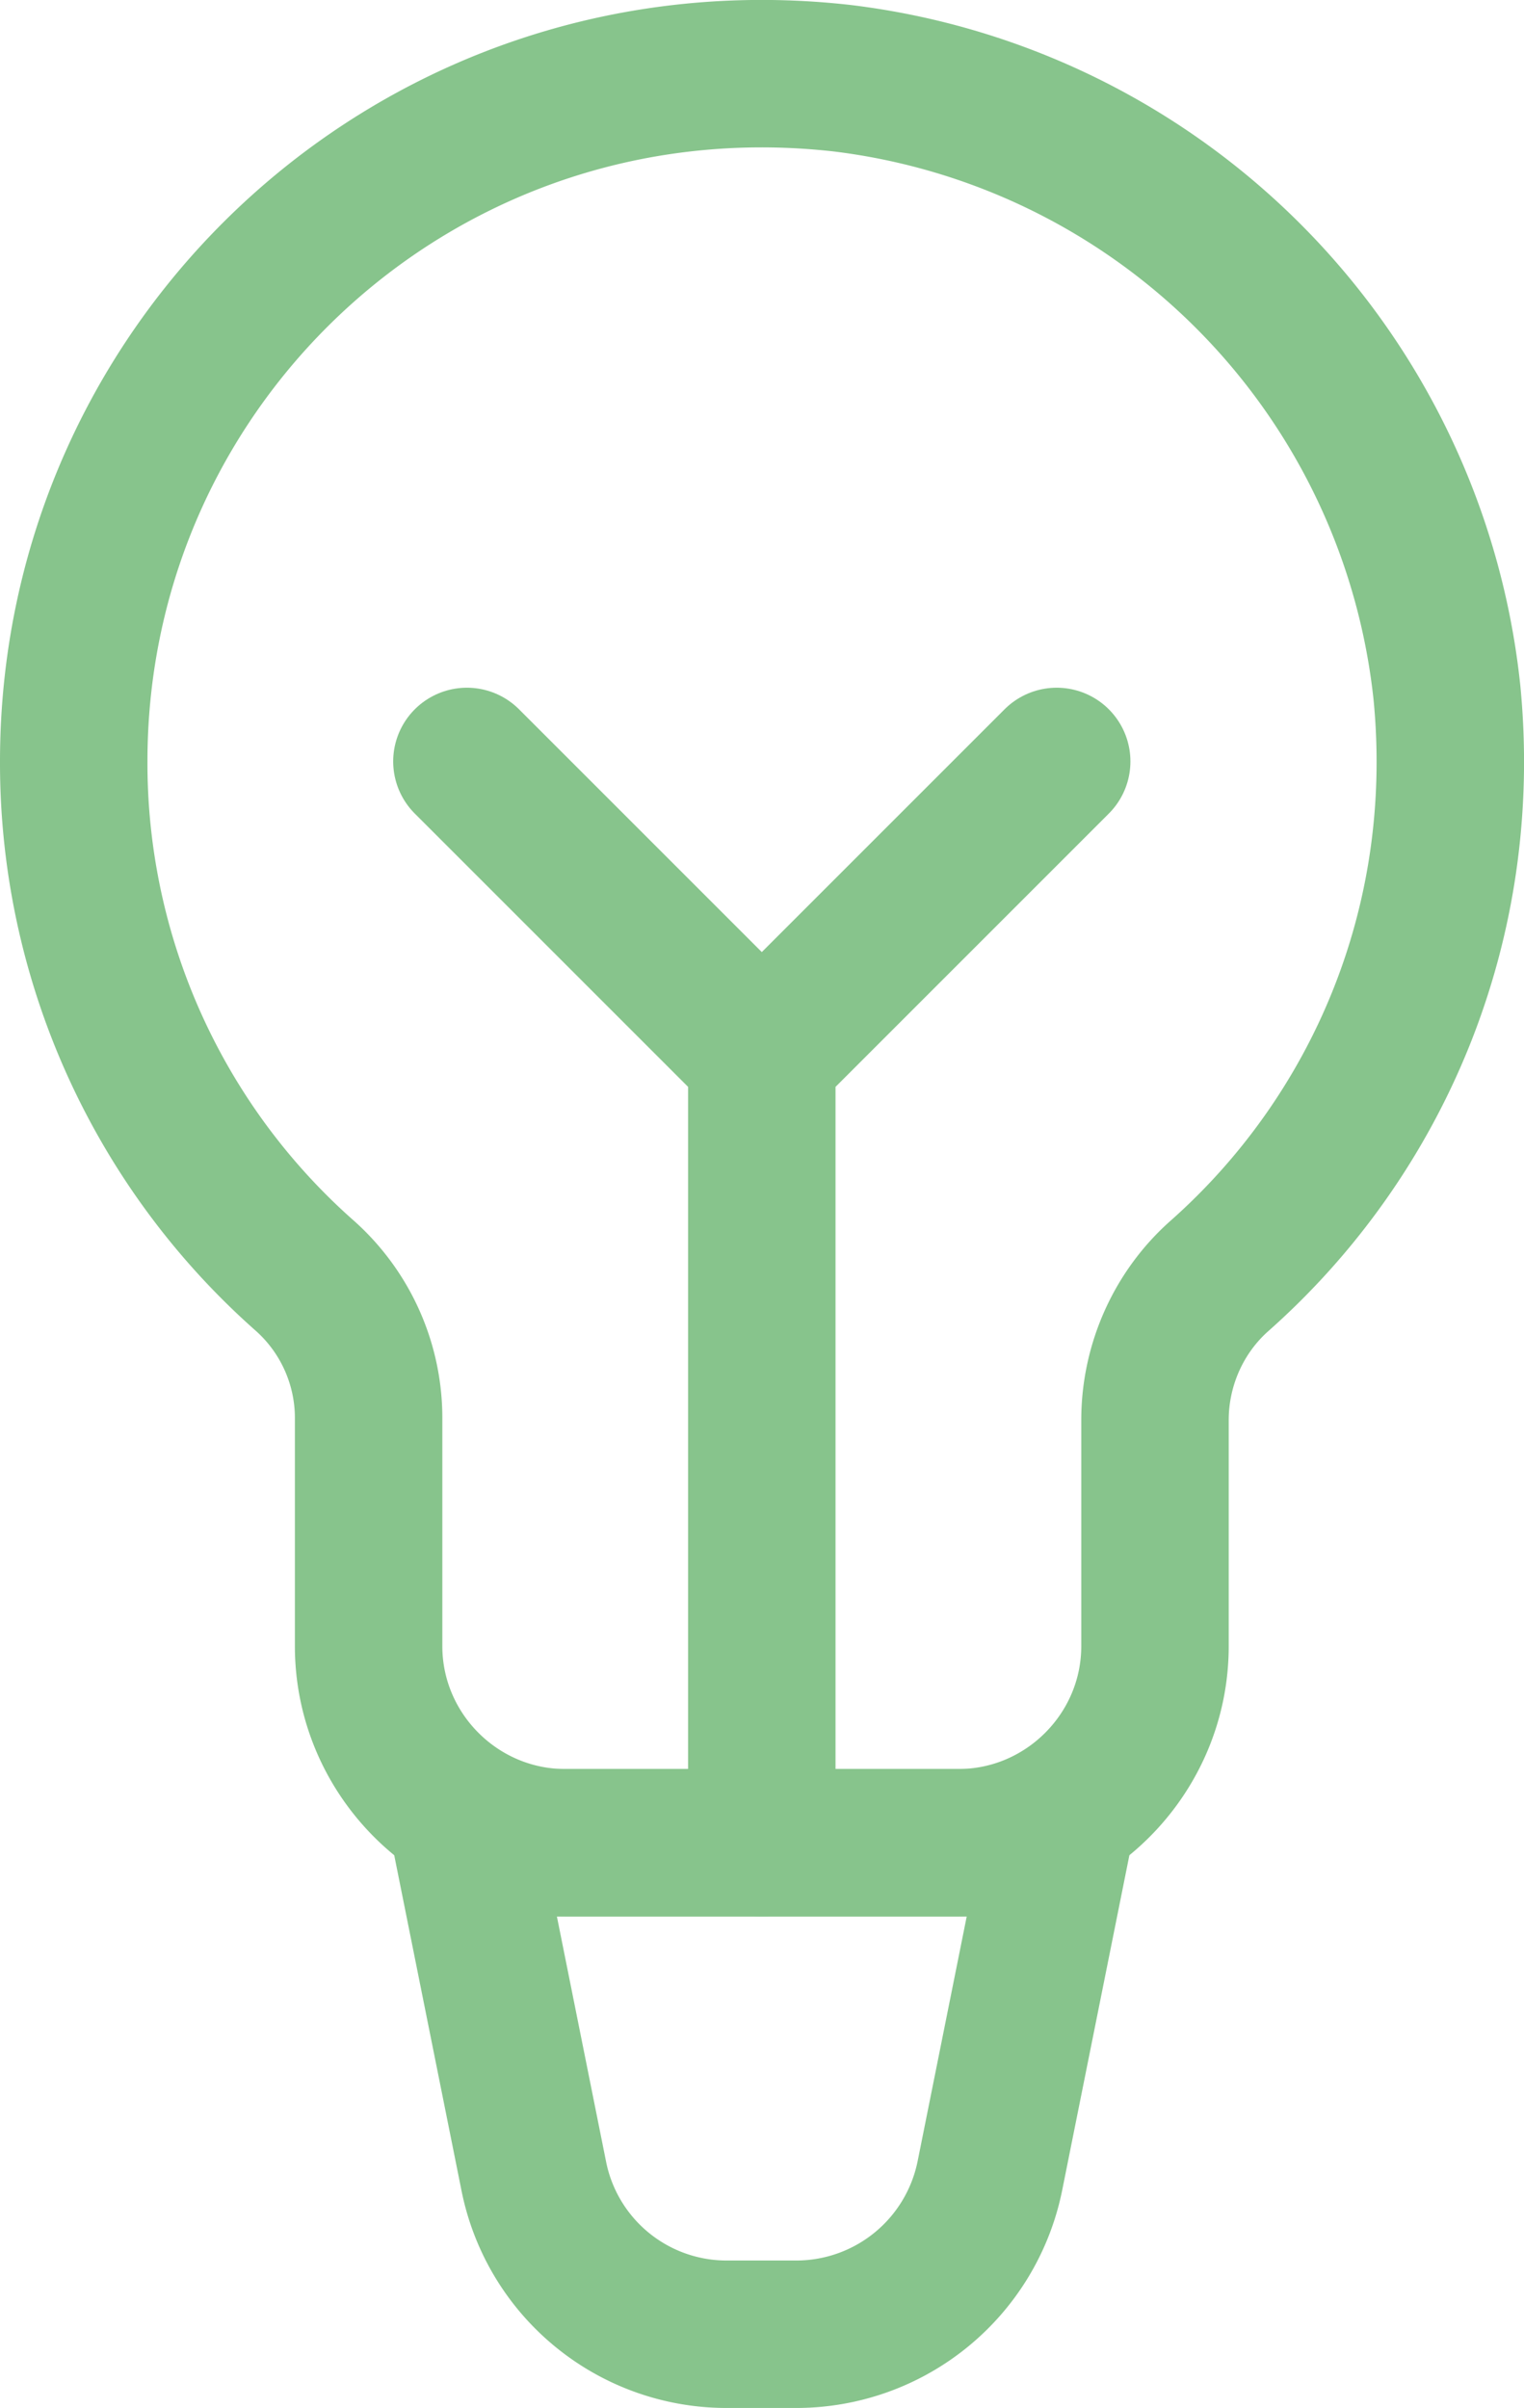
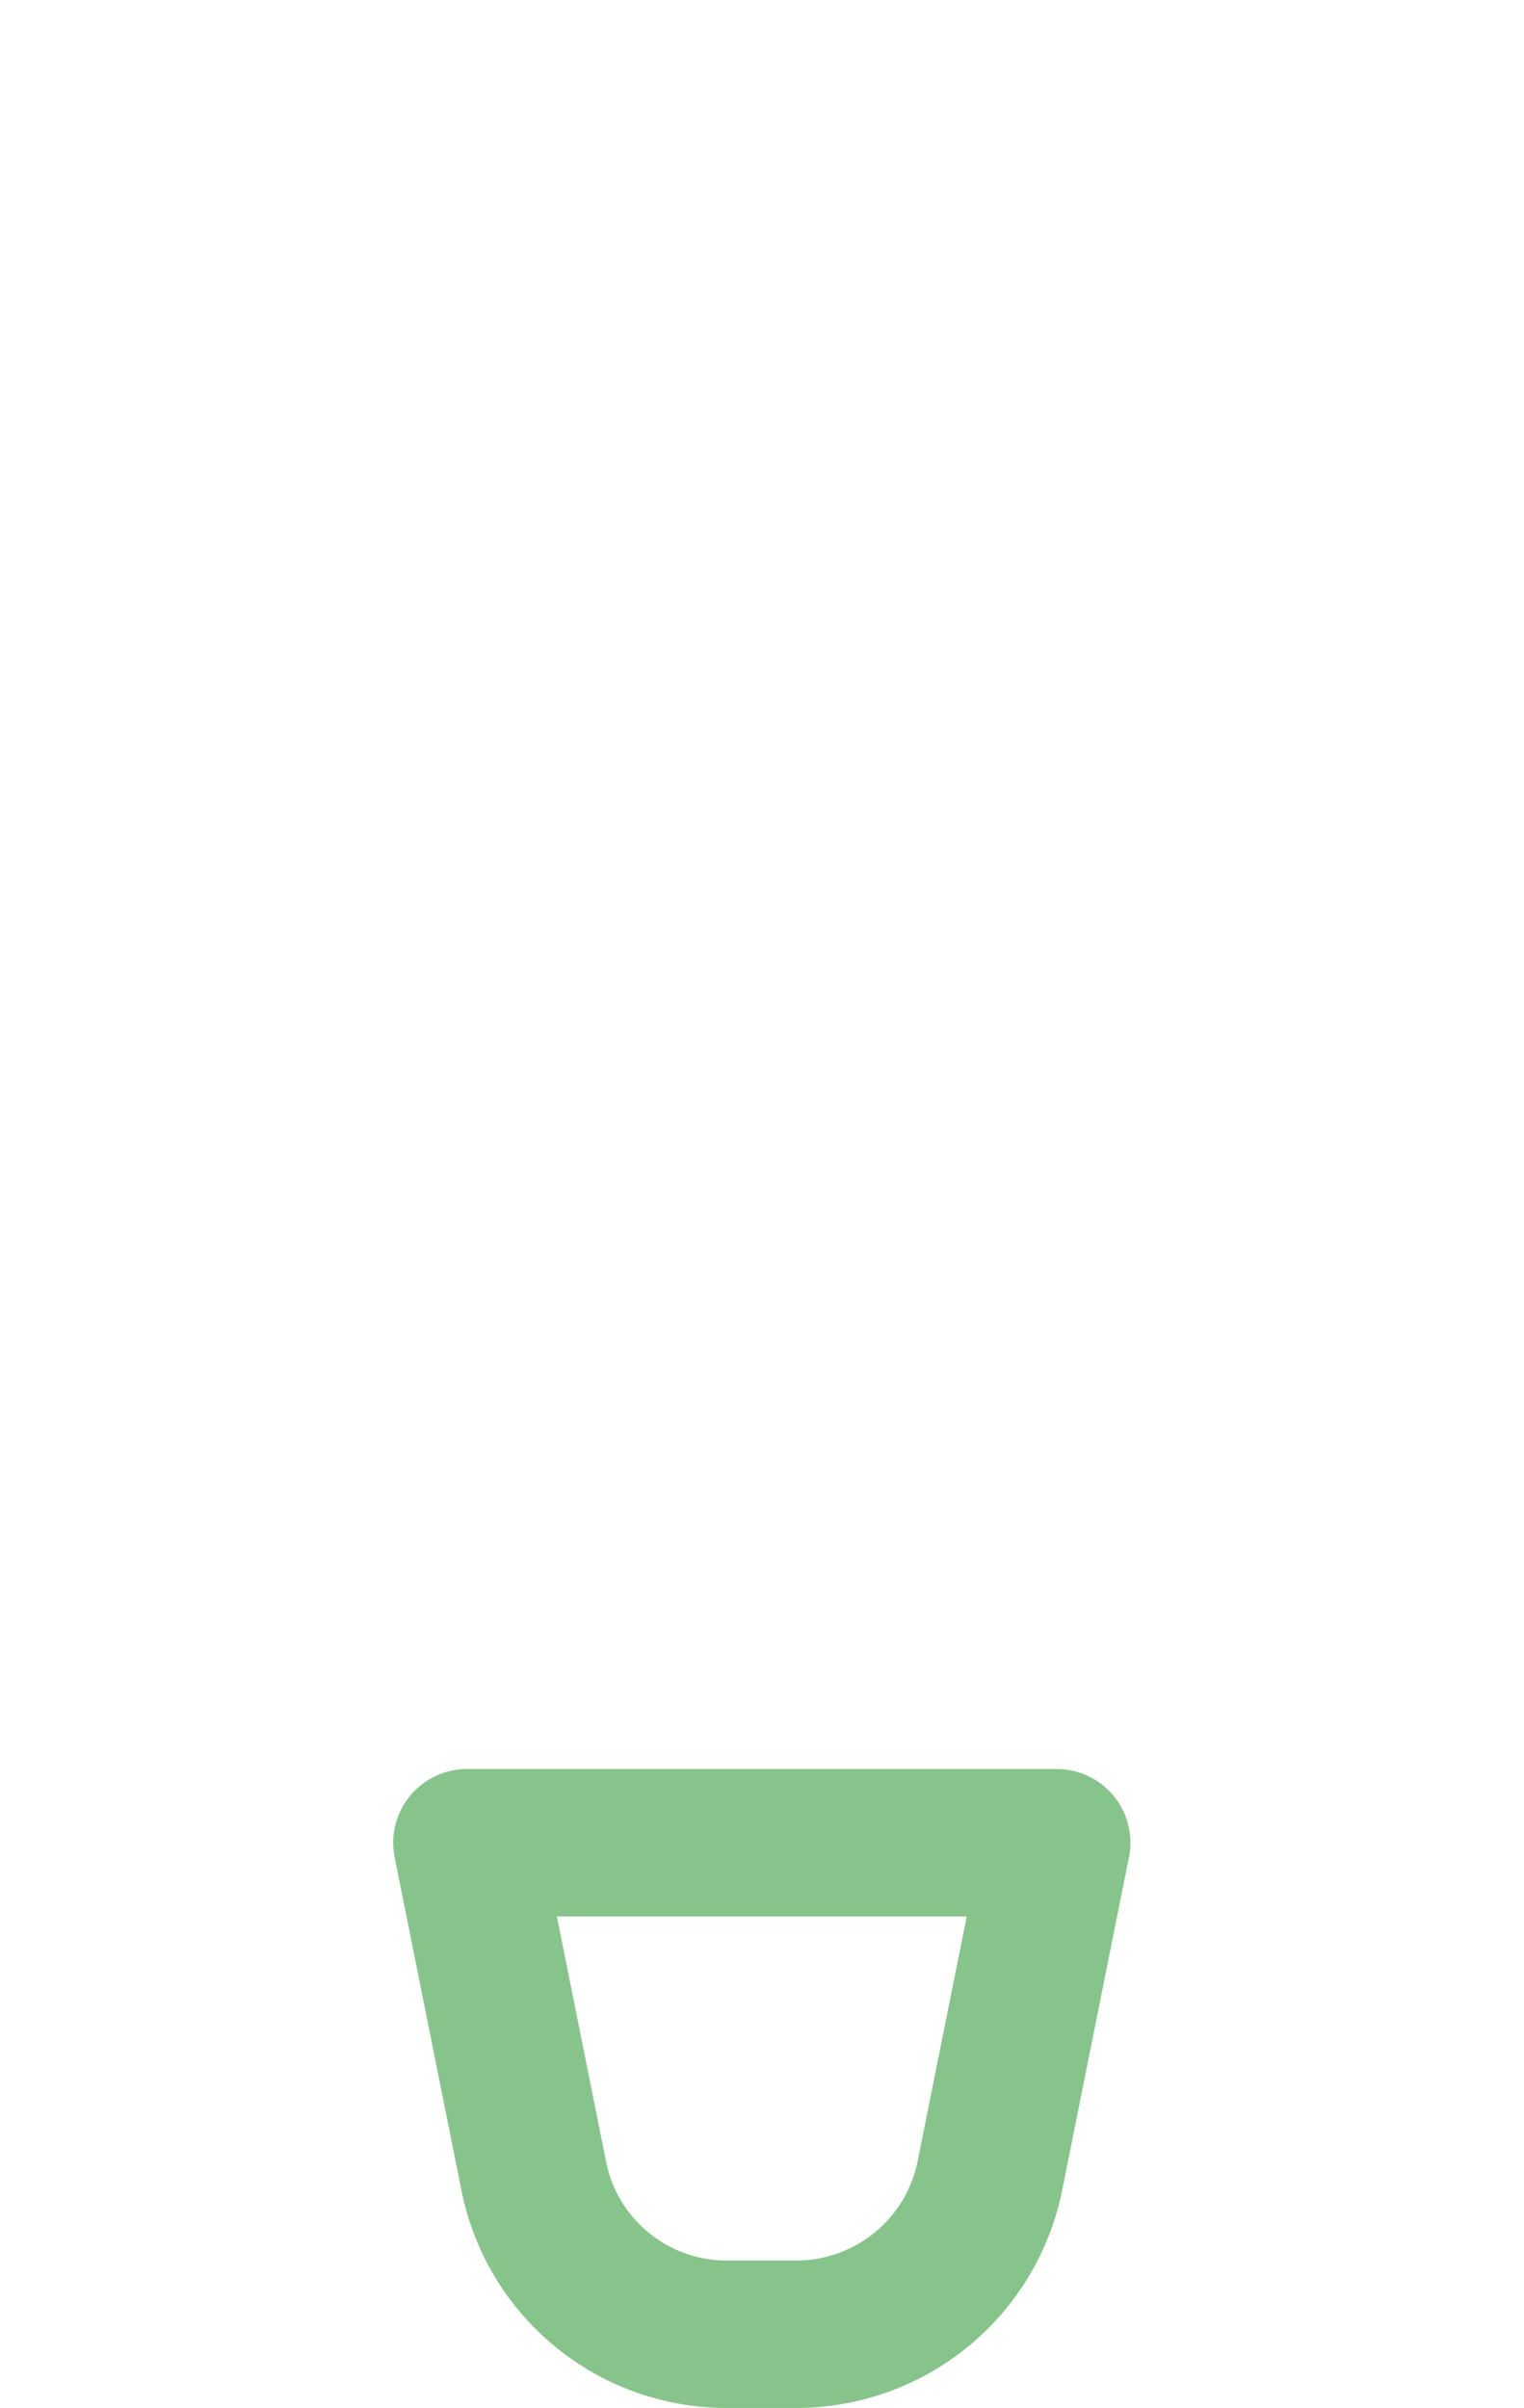
<svg xmlns="http://www.w3.org/2000/svg" width="15.504" height="24.496" fill="none" stroke="#87c48c" stroke-width="1.5" stroke-linejoin="round">
-   <path d="M3.75 14.446v2.3c0 1.1.9 2 2 2h4c1.1 0 2-.9 2-2v-2.3c0-.56.24-1.1.66-1.47 1.6-1.42 2.54-3.57 2.31-5.93A7.04 7.04 0 0 0 8.57.796C4.33.316.75 3.606.75 7.746a6.96 6.96 0 0 0 2.36 5.24 1.94 1.94 0 0 1 .64 1.46z" />
  <path d="M8.11 23.746h-.72a2 2 0 0 1-1.96-1.61l-.68-3.39h6l-.68 3.39a2.01 2.01 0 0 1-1.96 1.61z" />
-   <path d="M7.75 10.746v8m3-11l-3 3m-3-3l3 3" stroke-linecap="round" />
</svg>